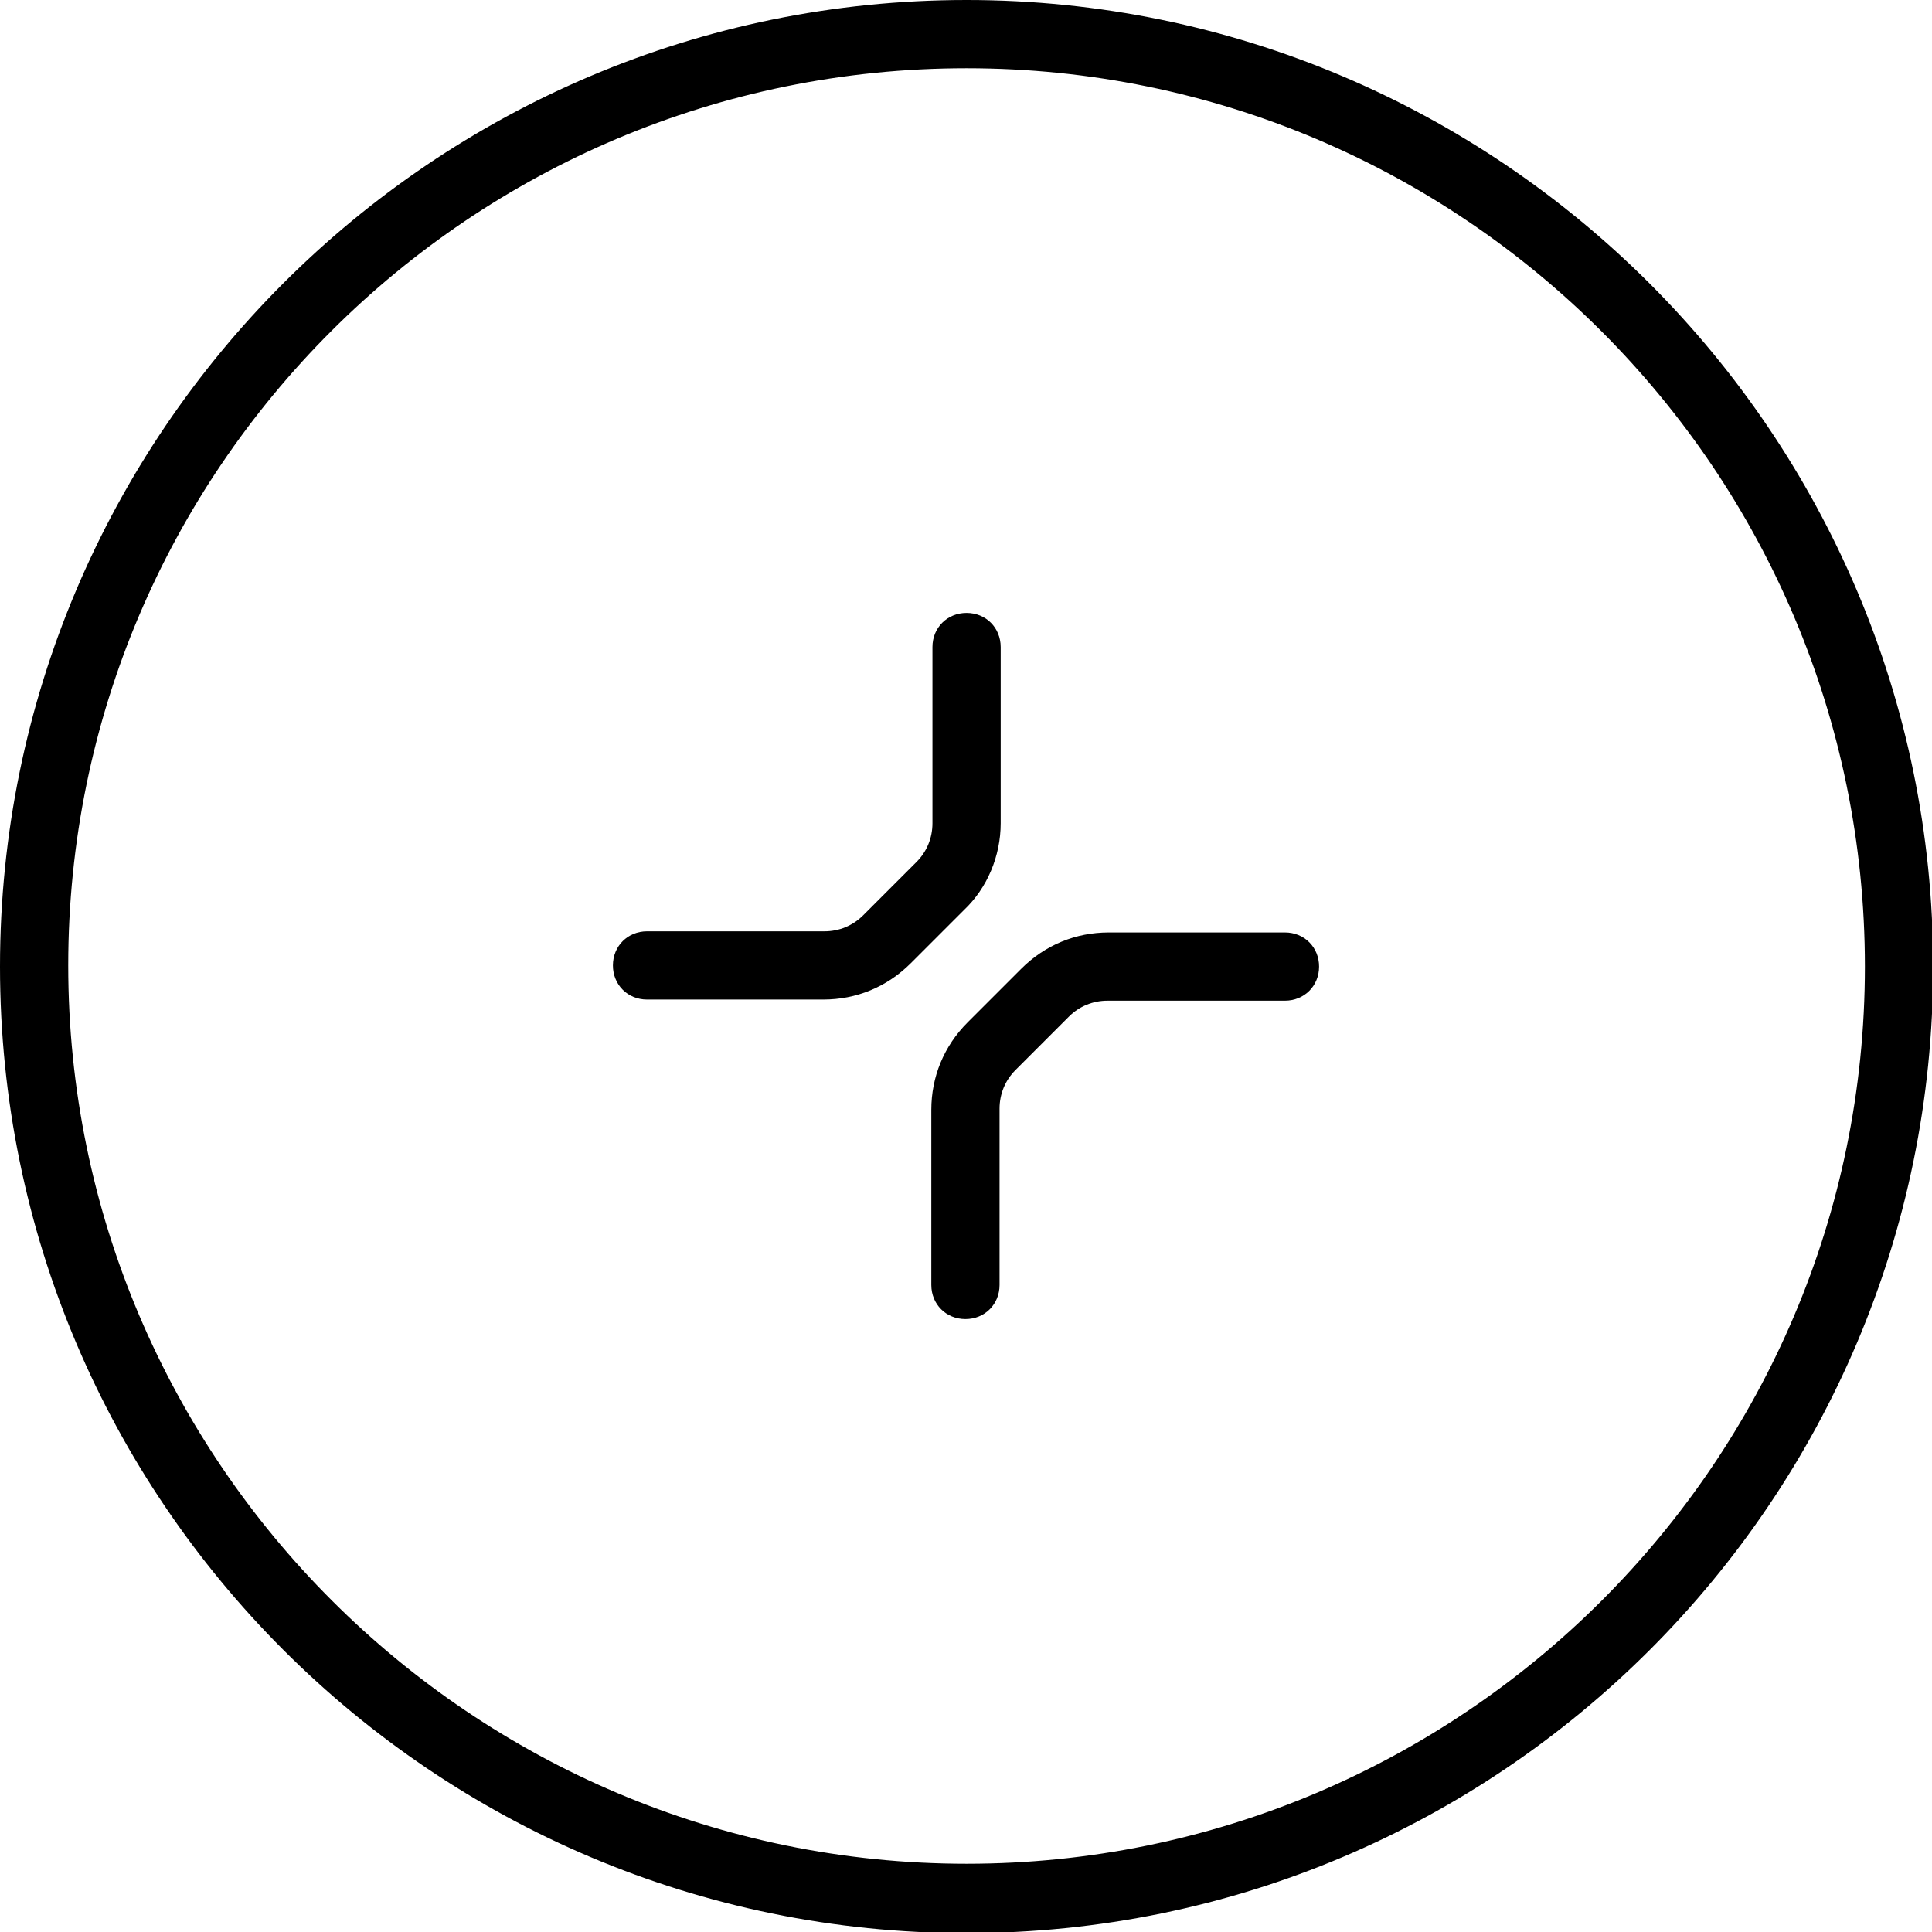
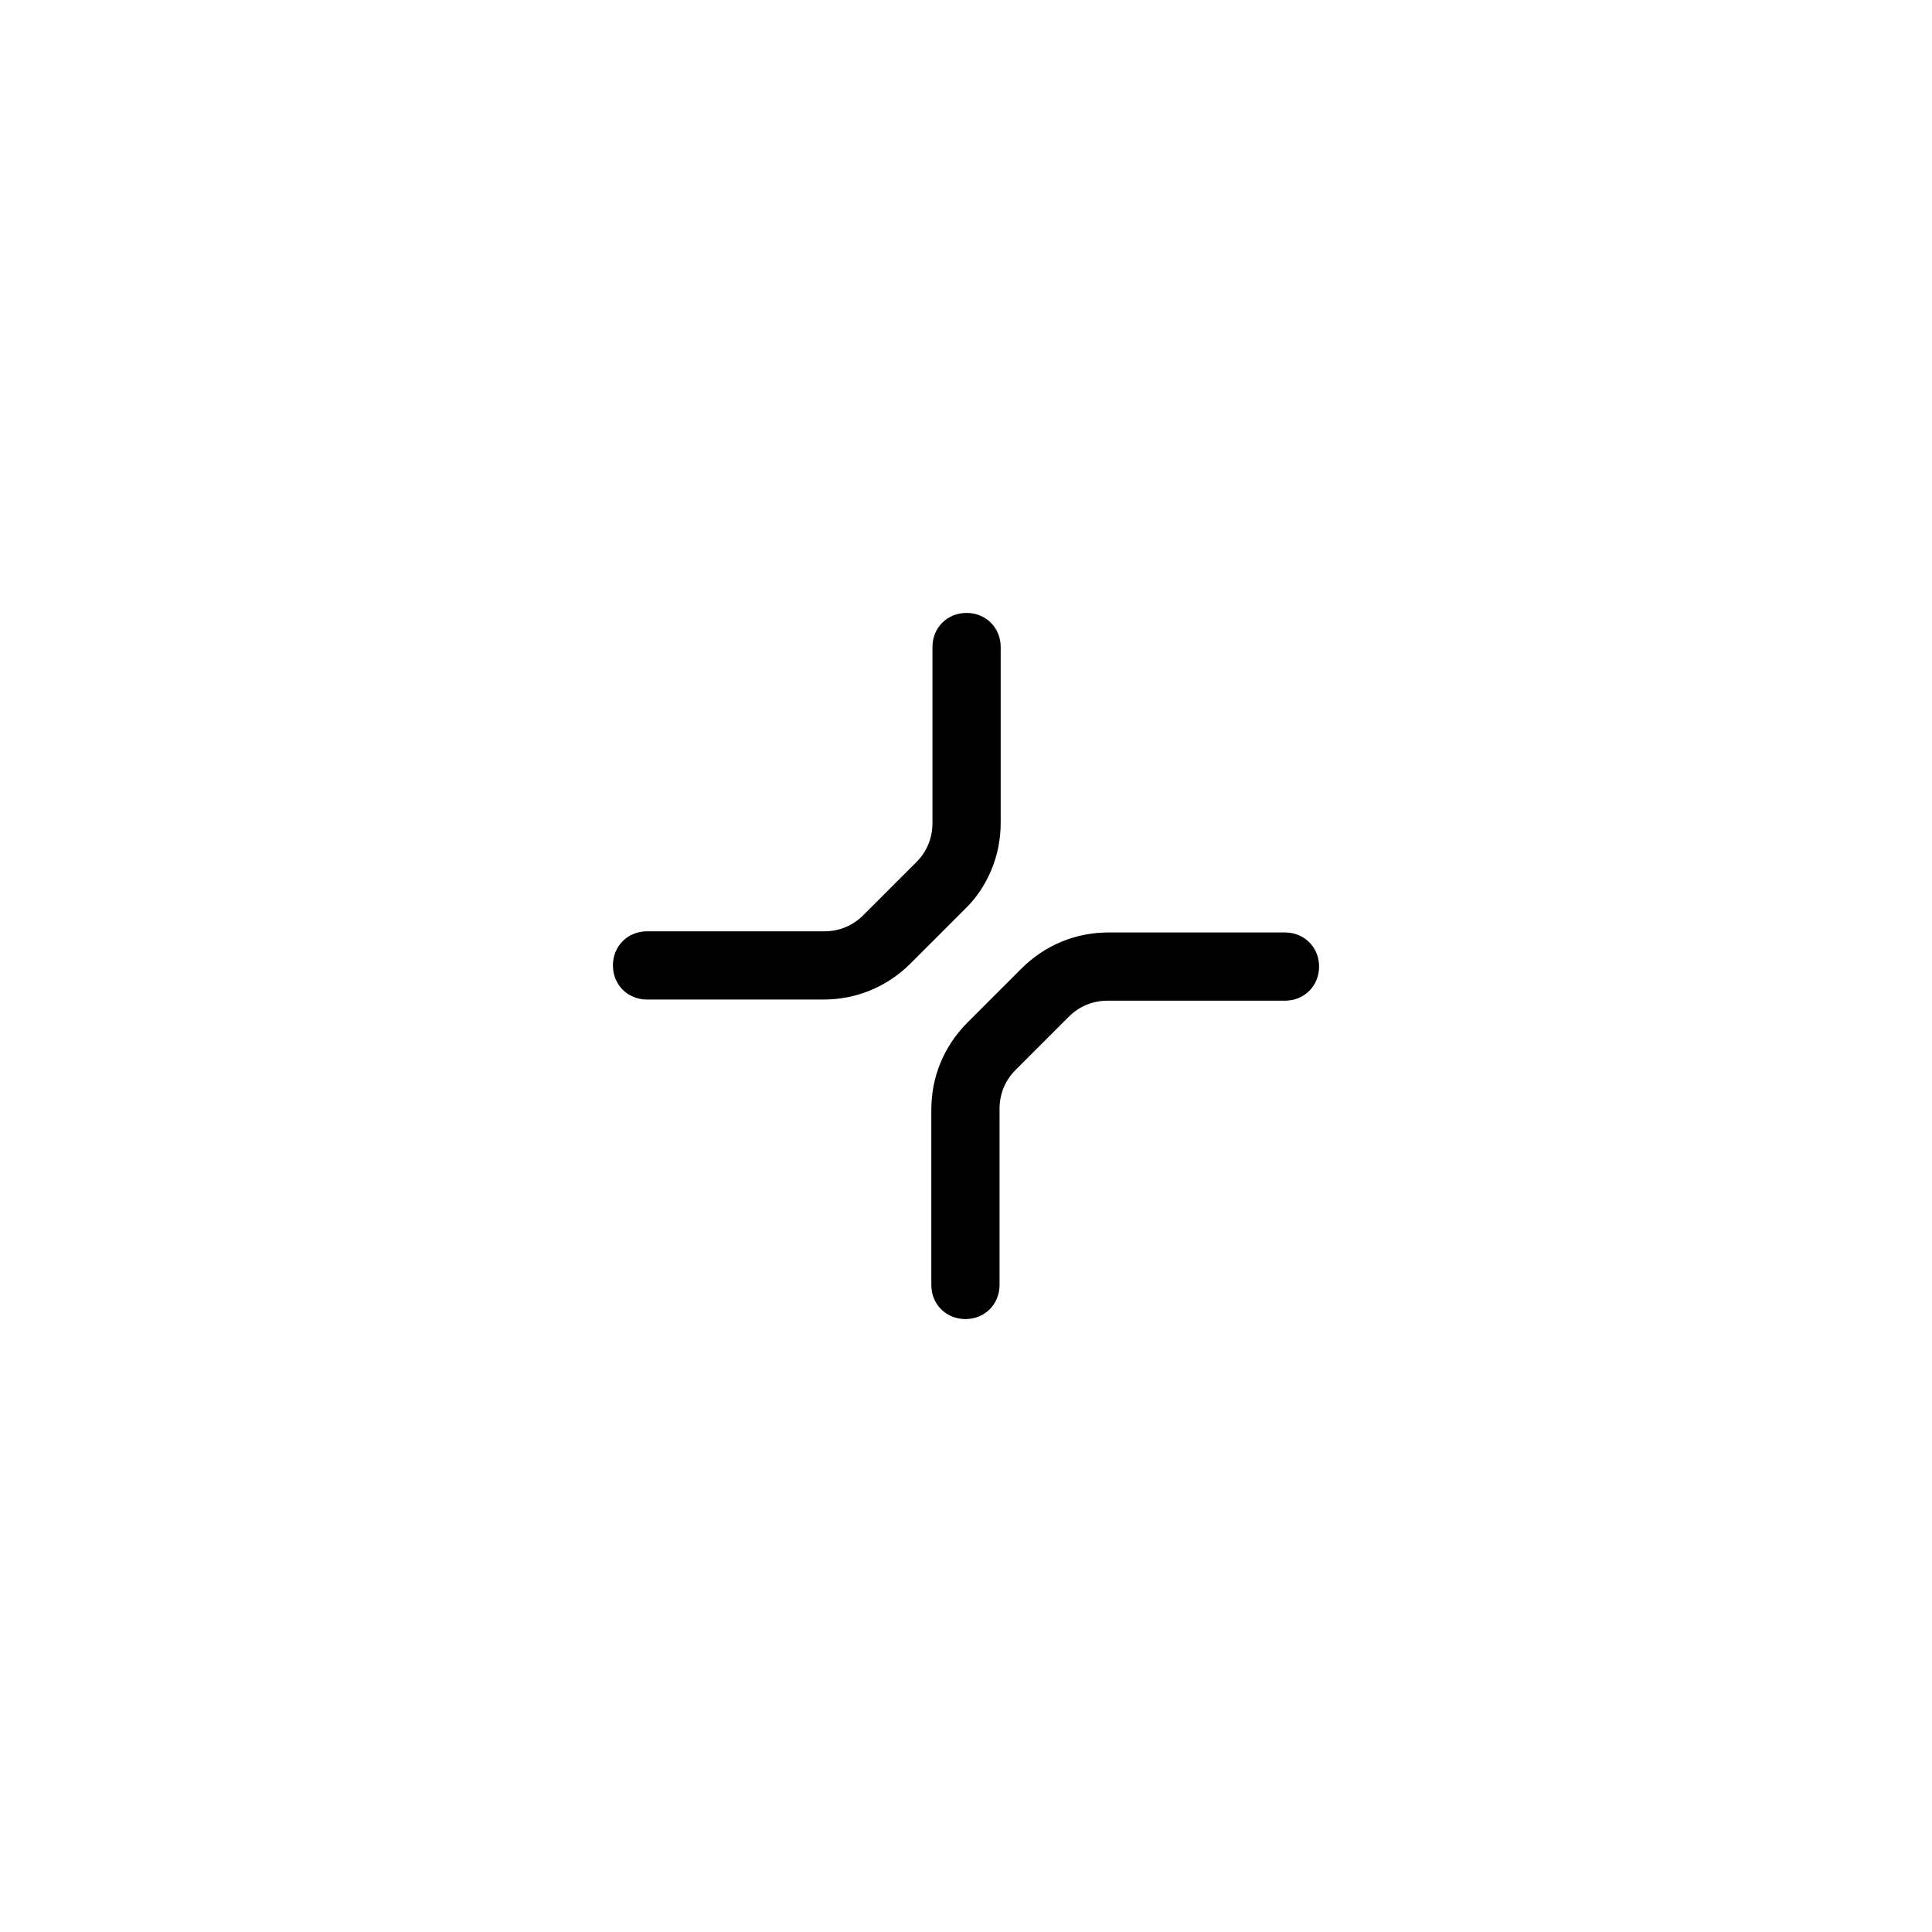
<svg xmlns="http://www.w3.org/2000/svg" version="1.1" id="Layer_1" x="0px" y="0px" viewBox="0 0 169.9 169.9" style="enable-background:new 0 0 169.9 169.9;" xml:space="preserve">
-   <path d="M85,0C38.1,0,0,38.1,0,85s38.1,85,85,85s85-38.1,85-85S131.8,0,85,0z M85,163.9c-43.5,0-79-35.4-79-79S41.4,6,85,6  s79,35.4,79,79S128.5,163.9,85,163.9z" />
  <path d="M113,82H97.5c-2.9,0-5.6,1.1-7.7,3.2l-4.7,4.7c-2.1,2.1-3.2,4.8-3.2,7.7V113c0,1.7,1.3,3,3,3s3-1.3,3-3V97.5  c0-1.3,0.5-2.5,1.4-3.4l4.7-4.7c0.9-0.9,2.1-1.4,3.4-1.4H113c1.7,0,3-1.3,3-3S114.7,82,113,82L113,82z" />
  <path d="M88,72.4V56.9c0-1.7-1.3-3-3-3s-3,1.3-3,3v15.5c0,1.3-0.5,2.5-1.4,3.4l-4.7,4.7c-0.9,0.9-2.1,1.4-3.4,1.4H56.9  c-1.7,0-3,1.3-3,3s1.3,3,3,3h15.5c2.9,0,5.6-1.1,7.7-3.2l4.7-4.7C86.8,78.1,88,75.3,88,72.4L88,72.4z" />
</svg>